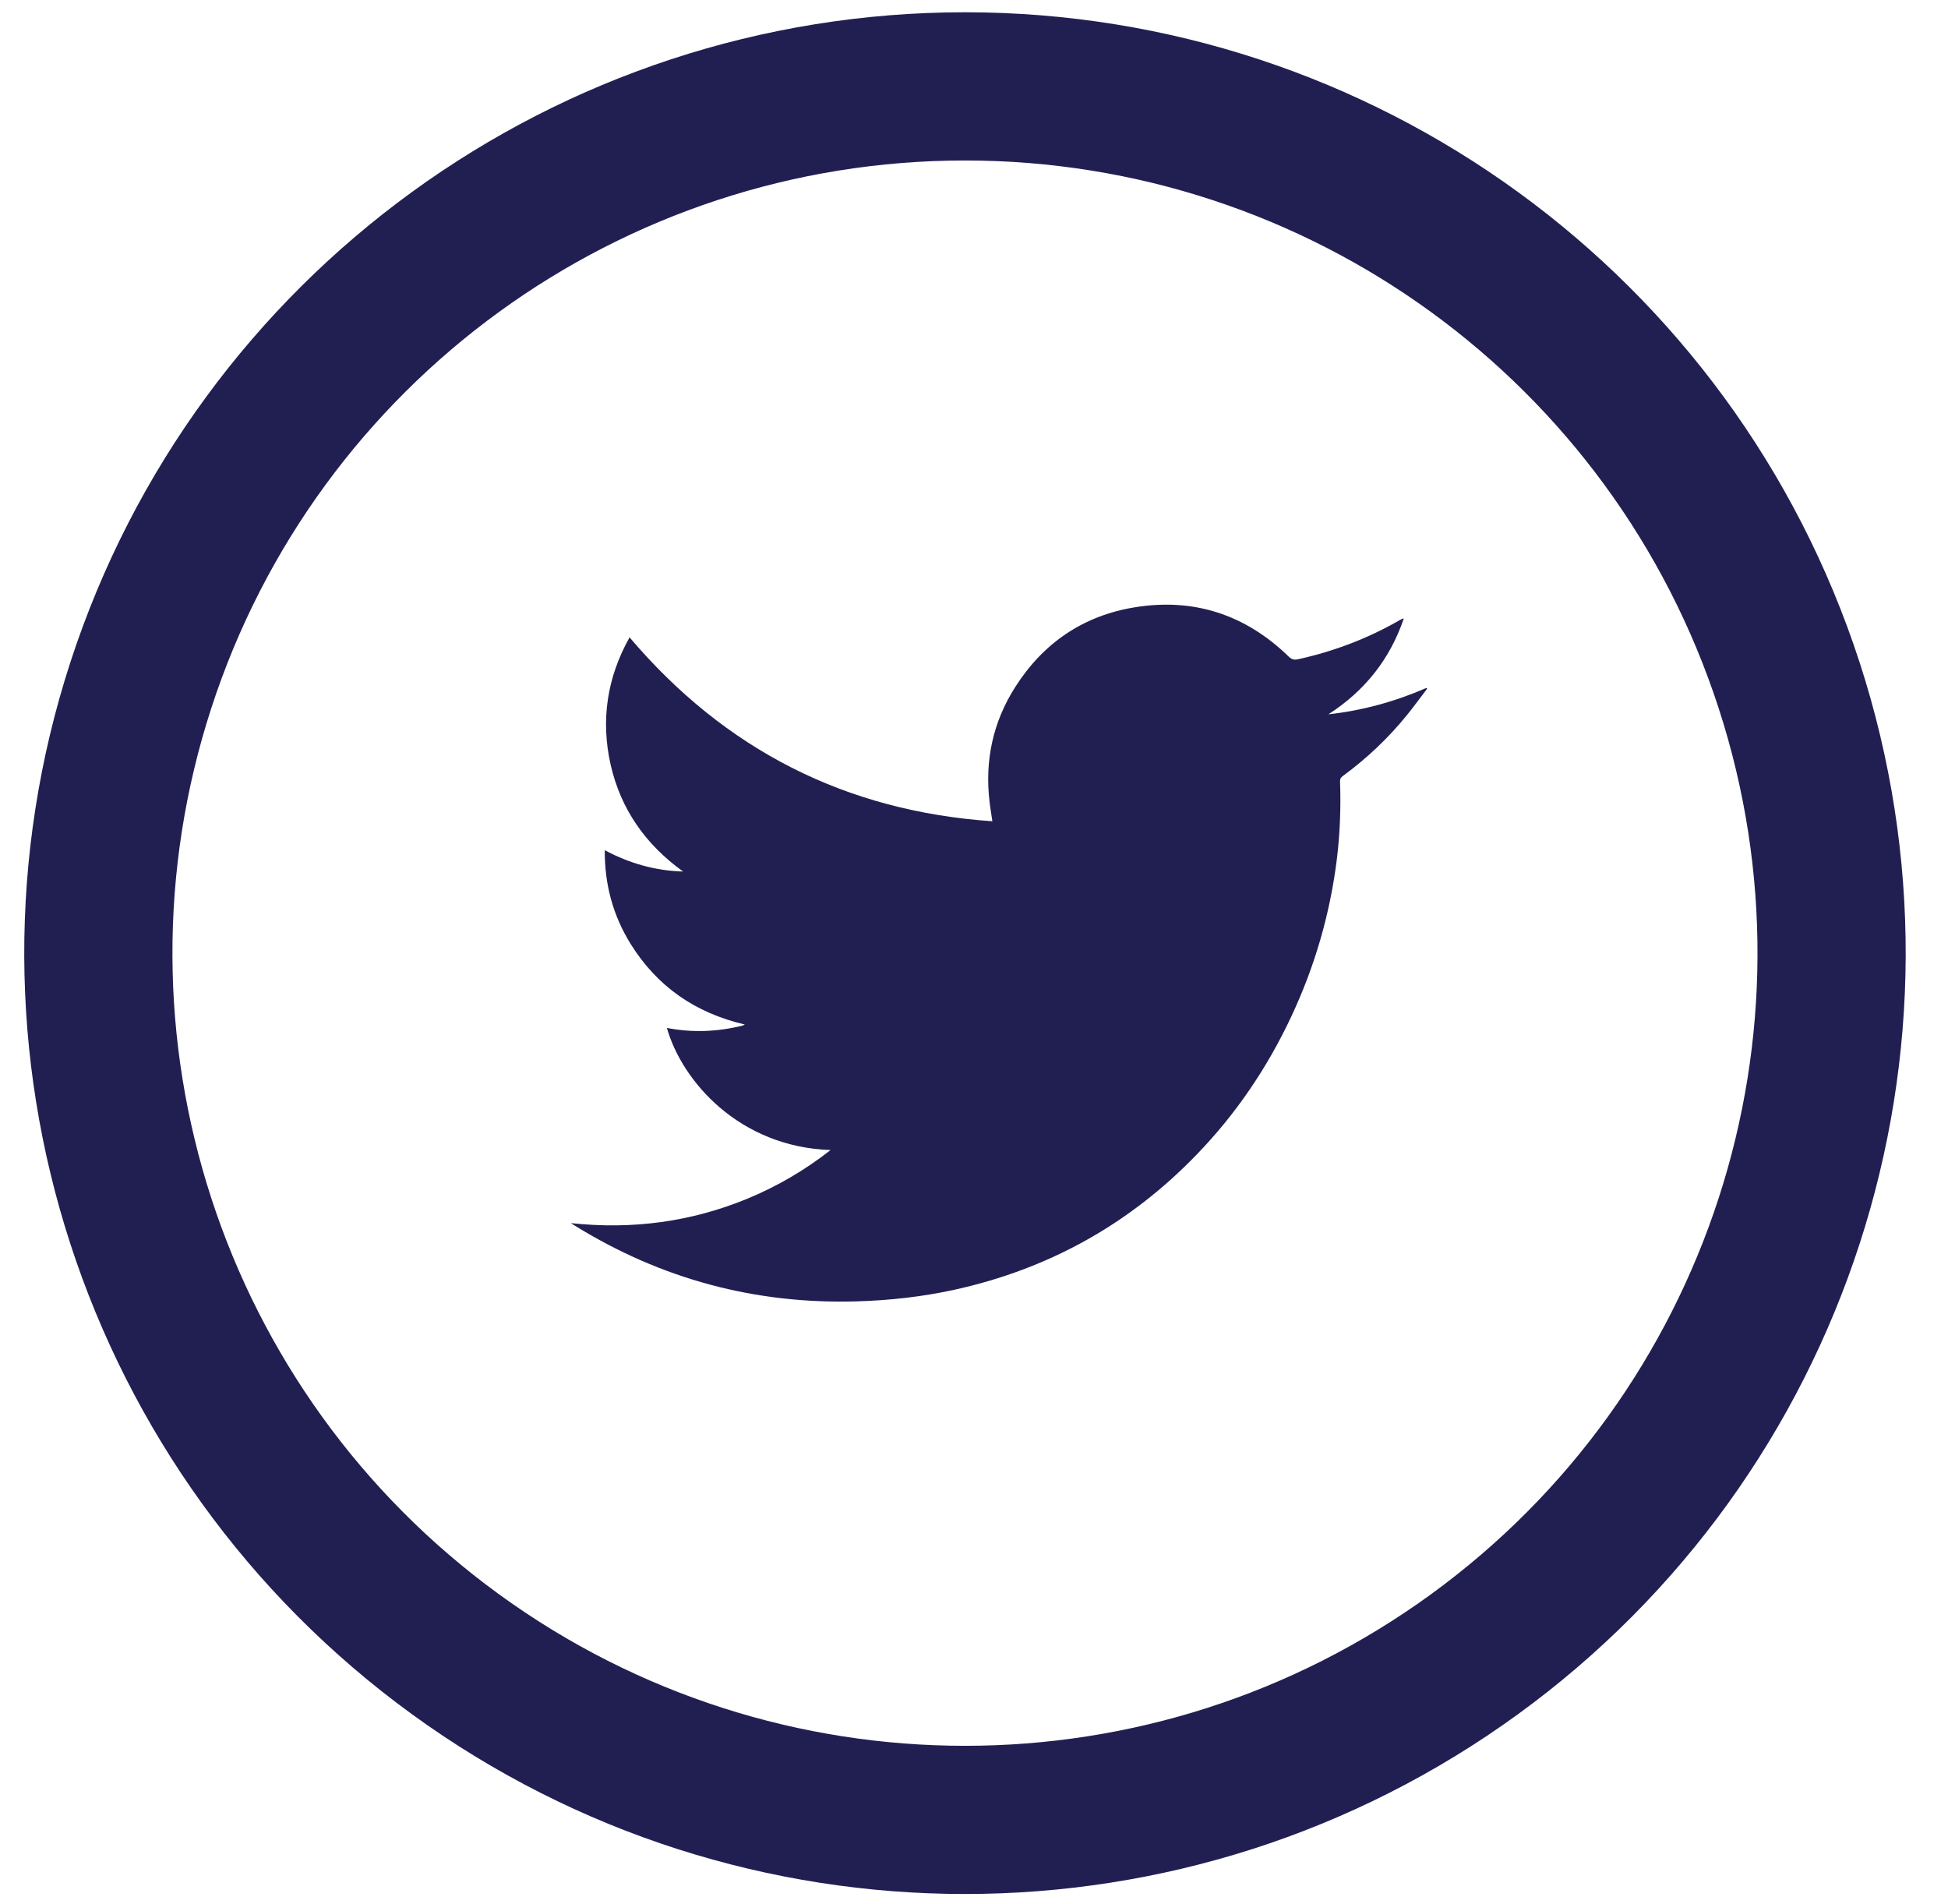
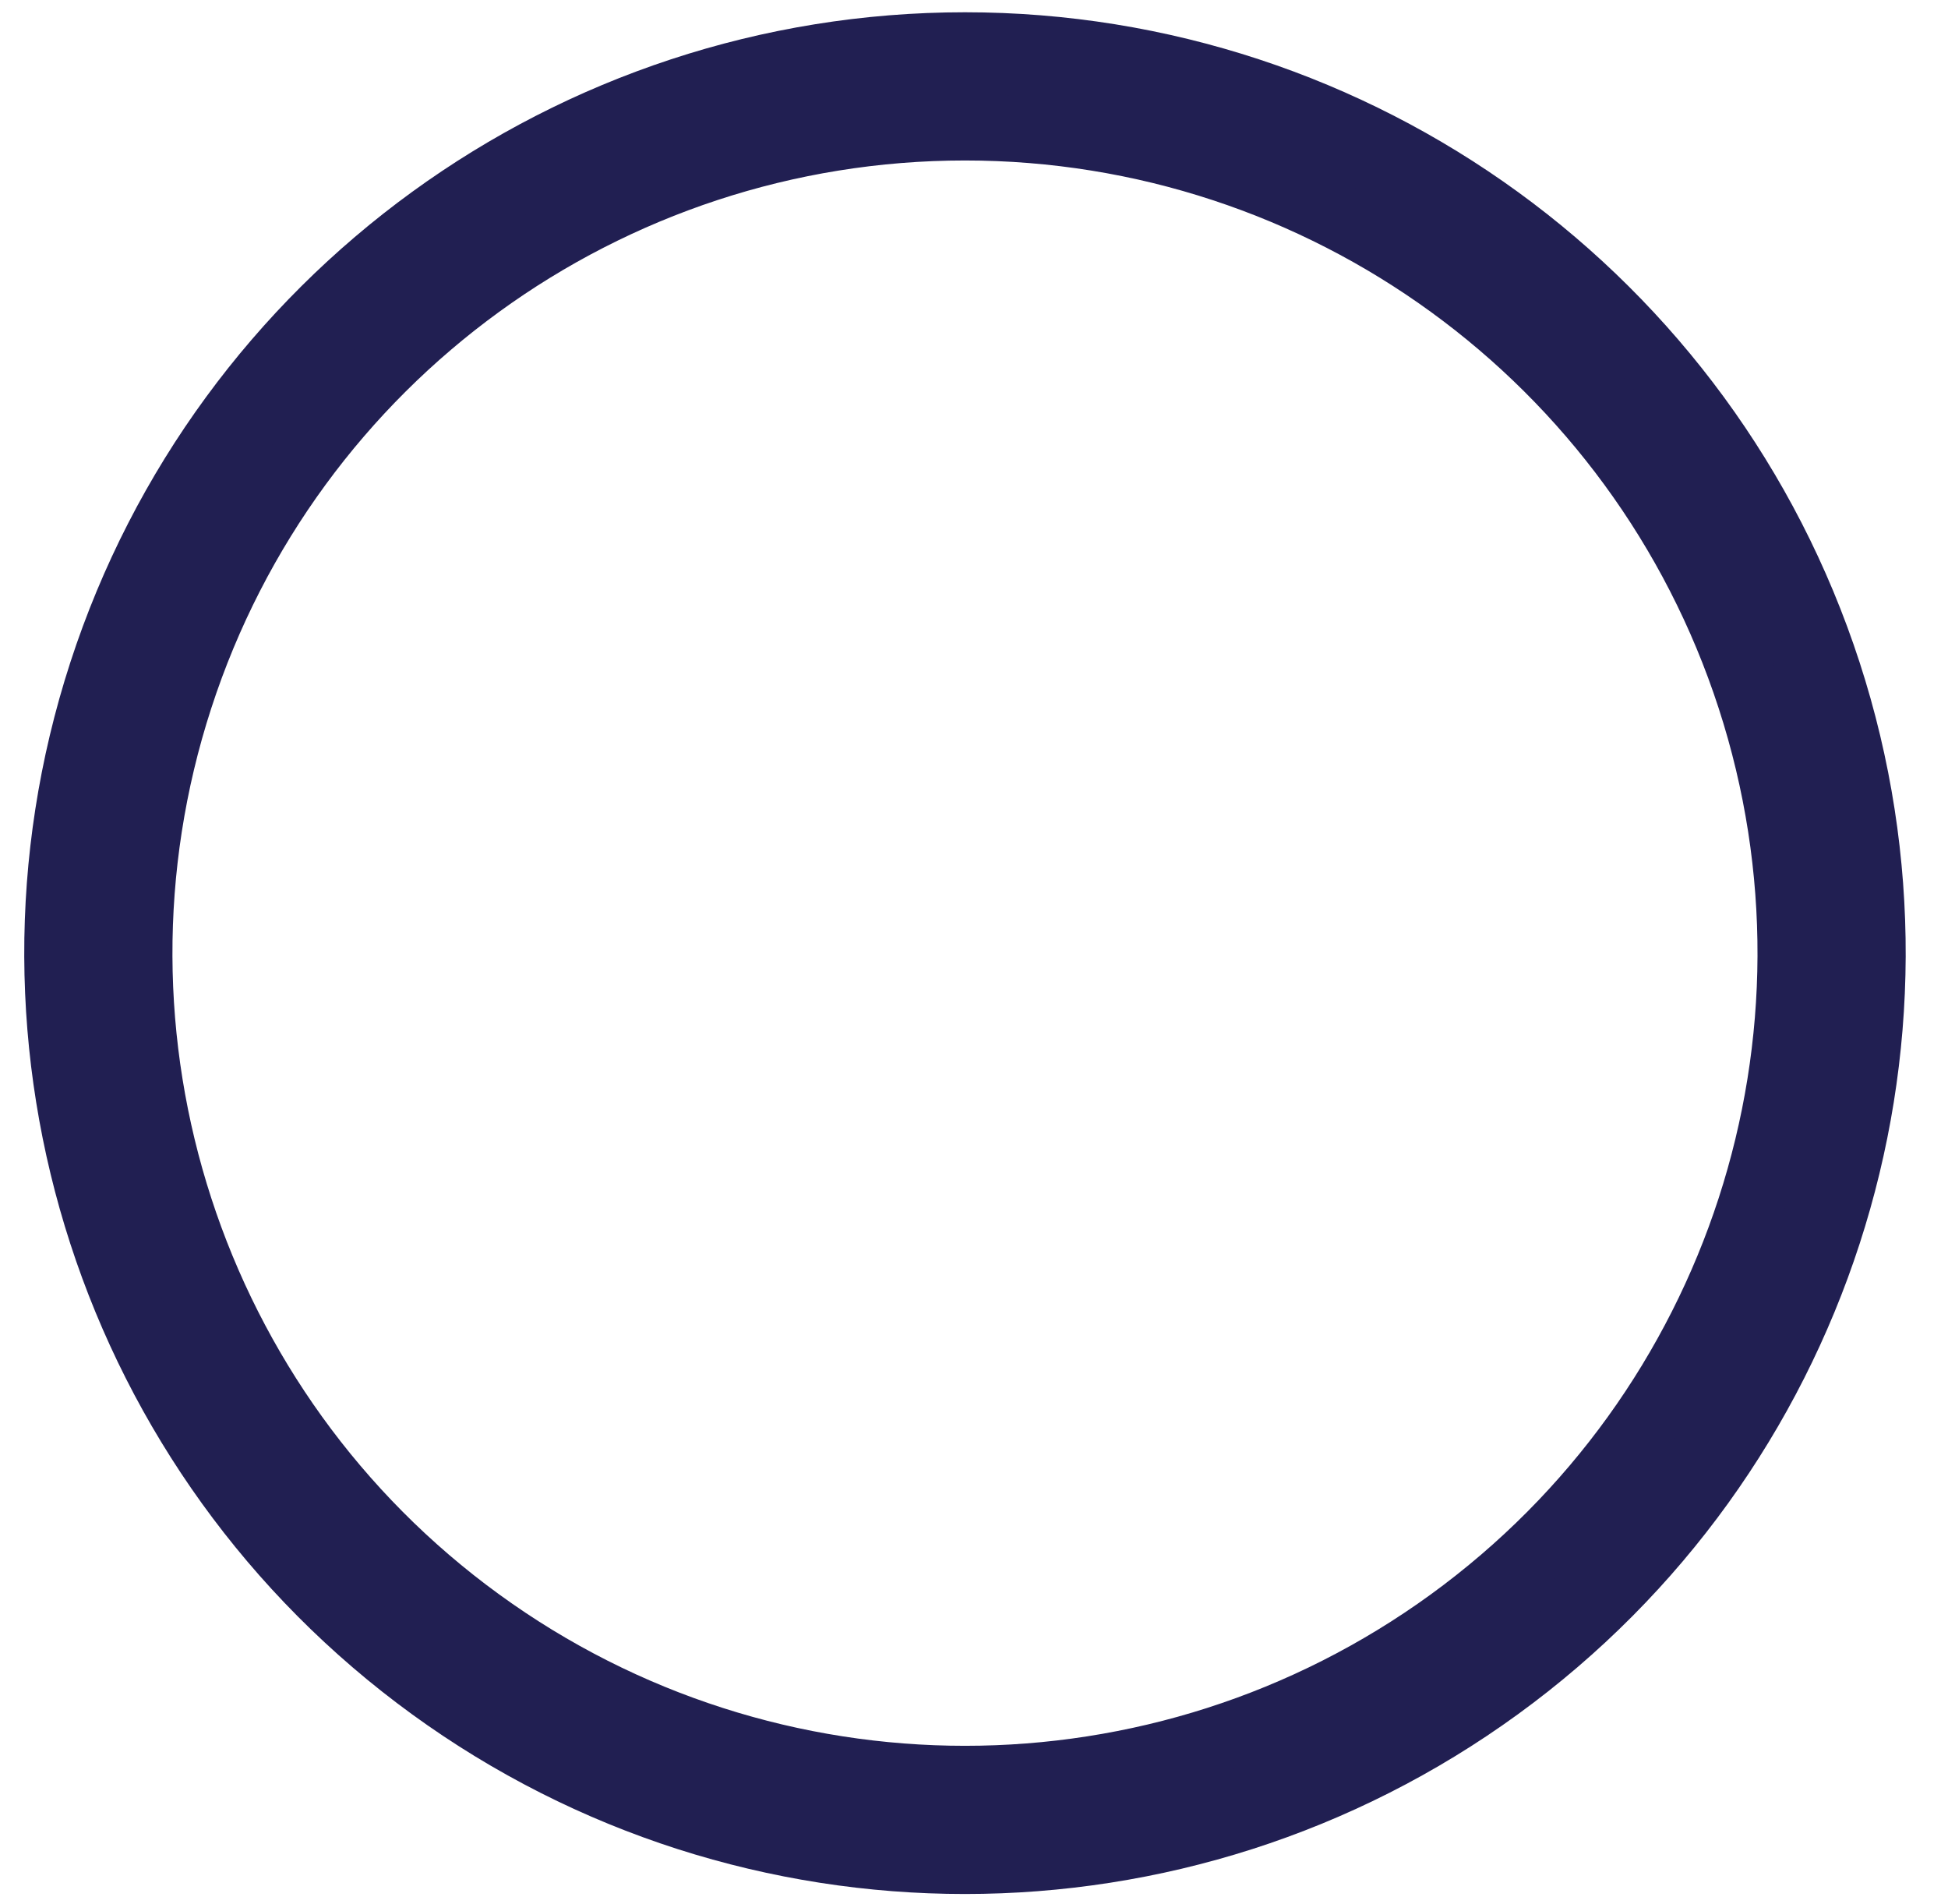
<svg xmlns="http://www.w3.org/2000/svg" width="44px" height="43px" viewBox="0 0 44 43" version="1.1">
  <title>Group 8</title>
  <desc>Created with Sketch.</desc>
  <defs />
  <g id="Page-1" stroke="none" stroke-width="1" fill="none" fill-rule="evenodd">
    <g id="Thank-You-pop-up" transform="translate(-520, -1745)" fill="#211F52">
      <g id="Group-19-Copy" transform="translate(349, 928)">
        <g id="Group-18" transform="translate(172, 818)">
          <g id="Group-15">
            <g id="Group-8">
              <path d="M20.796,1.874 C12.717,1.874 5.555,7.076 3.059,14.761 C0.562,22.444 3.297,30.863 9.834,35.612 C16.37,40.362 25.222,40.362 31.759,35.612 C38.296,30.863 41.03,22.444 38.533,14.761 C36.037,7.076 28.876,1.874 20.796,1.874 M40.29,14.189 C43.034,22.635 40.028,31.887 32.844,37.106 C25.66,42.326 15.932,42.326 8.748,37.106 C1.565,31.887 -1.442,22.635 1.302,14.189 C4.046,5.744 11.916,0.027 20.796,0.027 C29.676,0.027 37.546,5.744 40.29,14.189" id="Fill-84" stroke="#211F52" stroke-width="1.5" />
-               <path d="M17.76,24.971 C15.696,24.9 14.405,23.416 14.063,22.213 C14.638,22.324 15.203,22.301 15.766,22.162 C15.781,22.159 15.795,22.15 15.823,22.136 C14.705,21.875 13.842,21.278 13.242,20.313 C12.845,19.671 12.655,18.97 12.66,18.2 C13.219,18.497 13.803,18.664 14.429,18.681 C13.588,18.075 13.024,17.284 12.793,16.271 C12.565,15.26 12.712,14.3 13.22,13.393 C15.371,15.926 18.094,17.318 21.415,17.546 C21.393,17.387 21.367,17.25 21.352,17.111 C21.24,16.175 21.427,15.304 21.933,14.512 C22.564,13.521 23.467,12.905 24.626,12.715 C25.963,12.496 27.129,12.877 28.106,13.825 C28.171,13.888 28.225,13.908 28.317,13.888 C29.133,13.709 29.904,13.415 30.628,12.997 C30.645,12.988 30.662,12.98 30.681,12.971 C30.685,12.969 30.691,12.969 30.707,12.969 C30.393,13.893 29.821,14.606 29.005,15.131 C29.776,15.046 30.51,14.843 31.219,14.535 C31.225,14.542 31.23,14.549 31.235,14.554 C31.082,14.752 30.936,14.956 30.778,15.15 C30.357,15.669 29.872,16.127 29.333,16.523 C29.287,16.556 29.266,16.587 29.268,16.648 C29.289,17.238 29.267,17.826 29.195,18.41 C29.04,19.647 28.697,20.824 28.17,21.949 C27.625,23.112 26.916,24.159 26.022,25.081 C24.508,26.646 22.685,27.657 20.561,28.125 C19.833,28.285 19.094,28.366 18.348,28.388 C16.057,28.454 13.938,27.885 11.989,26.681 C11.964,26.666 11.94,26.65 11.896,26.621 C13.282,26.77 14.602,26.593 15.87,26.074 C16.544,25.796 17.169,25.434 17.76,24.971" id="Fill-85" />
            </g>
          </g>
        </g>
      </g>
    </g>
  </g>
</svg>